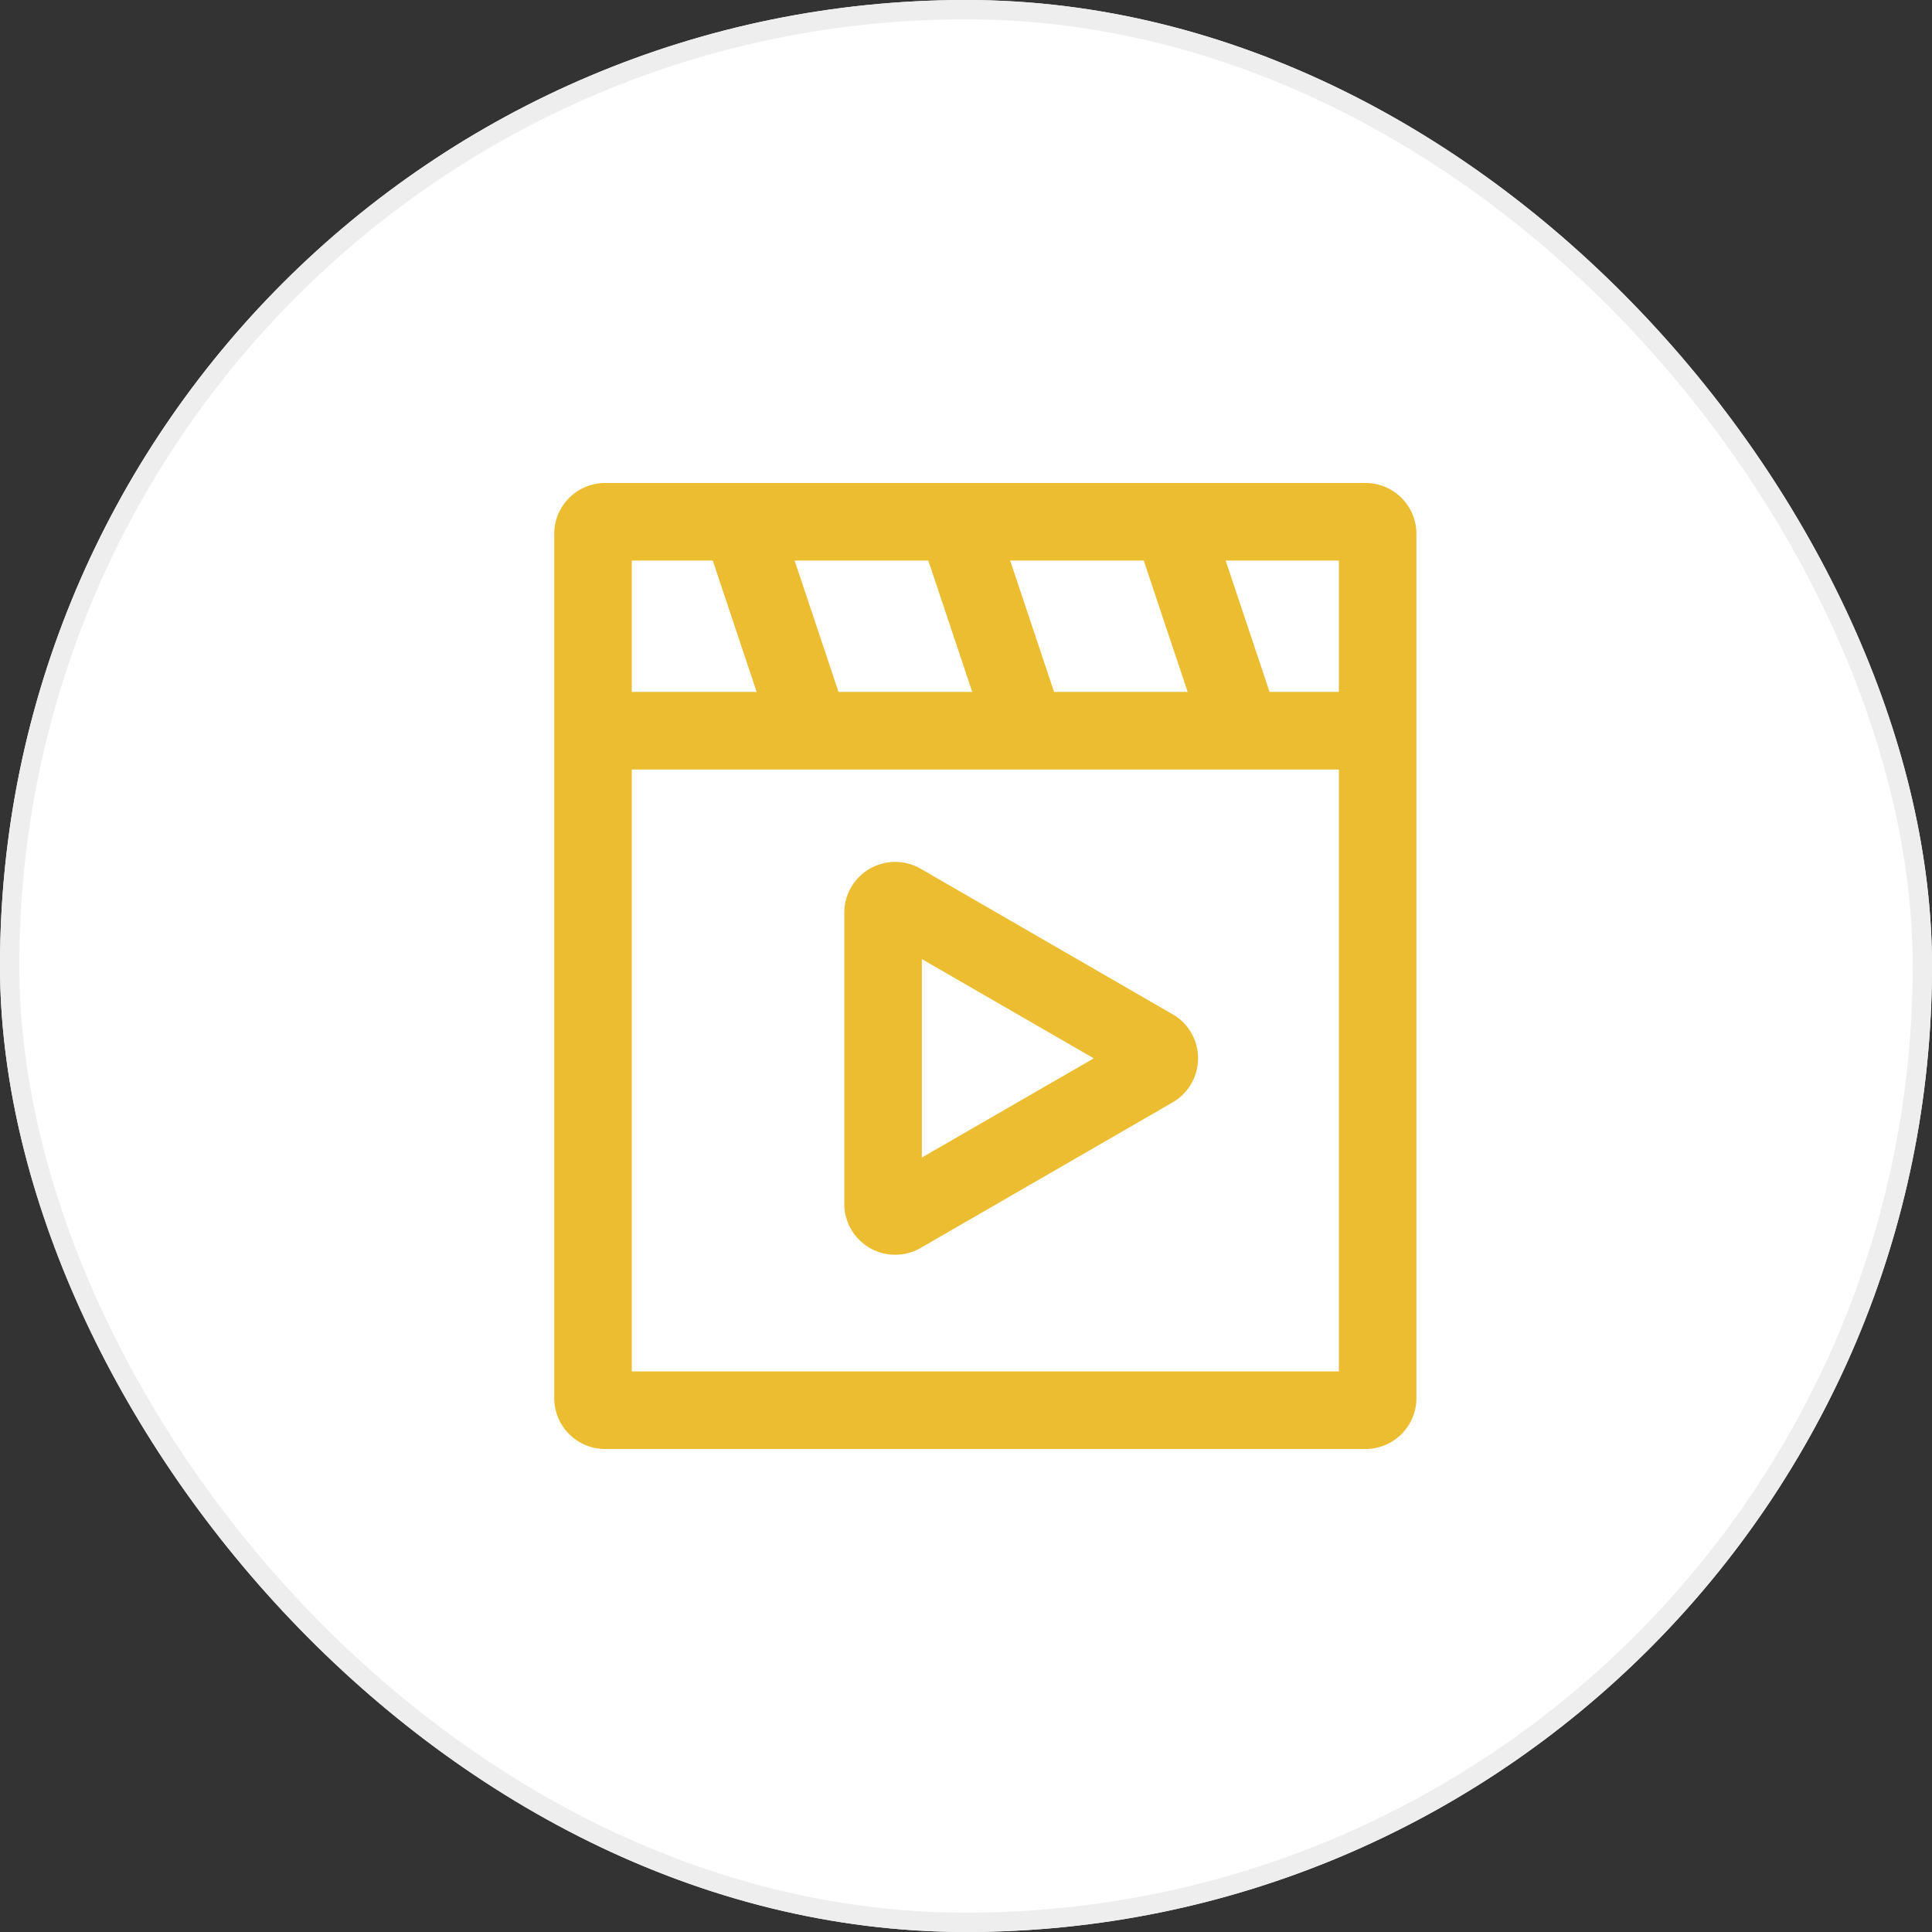
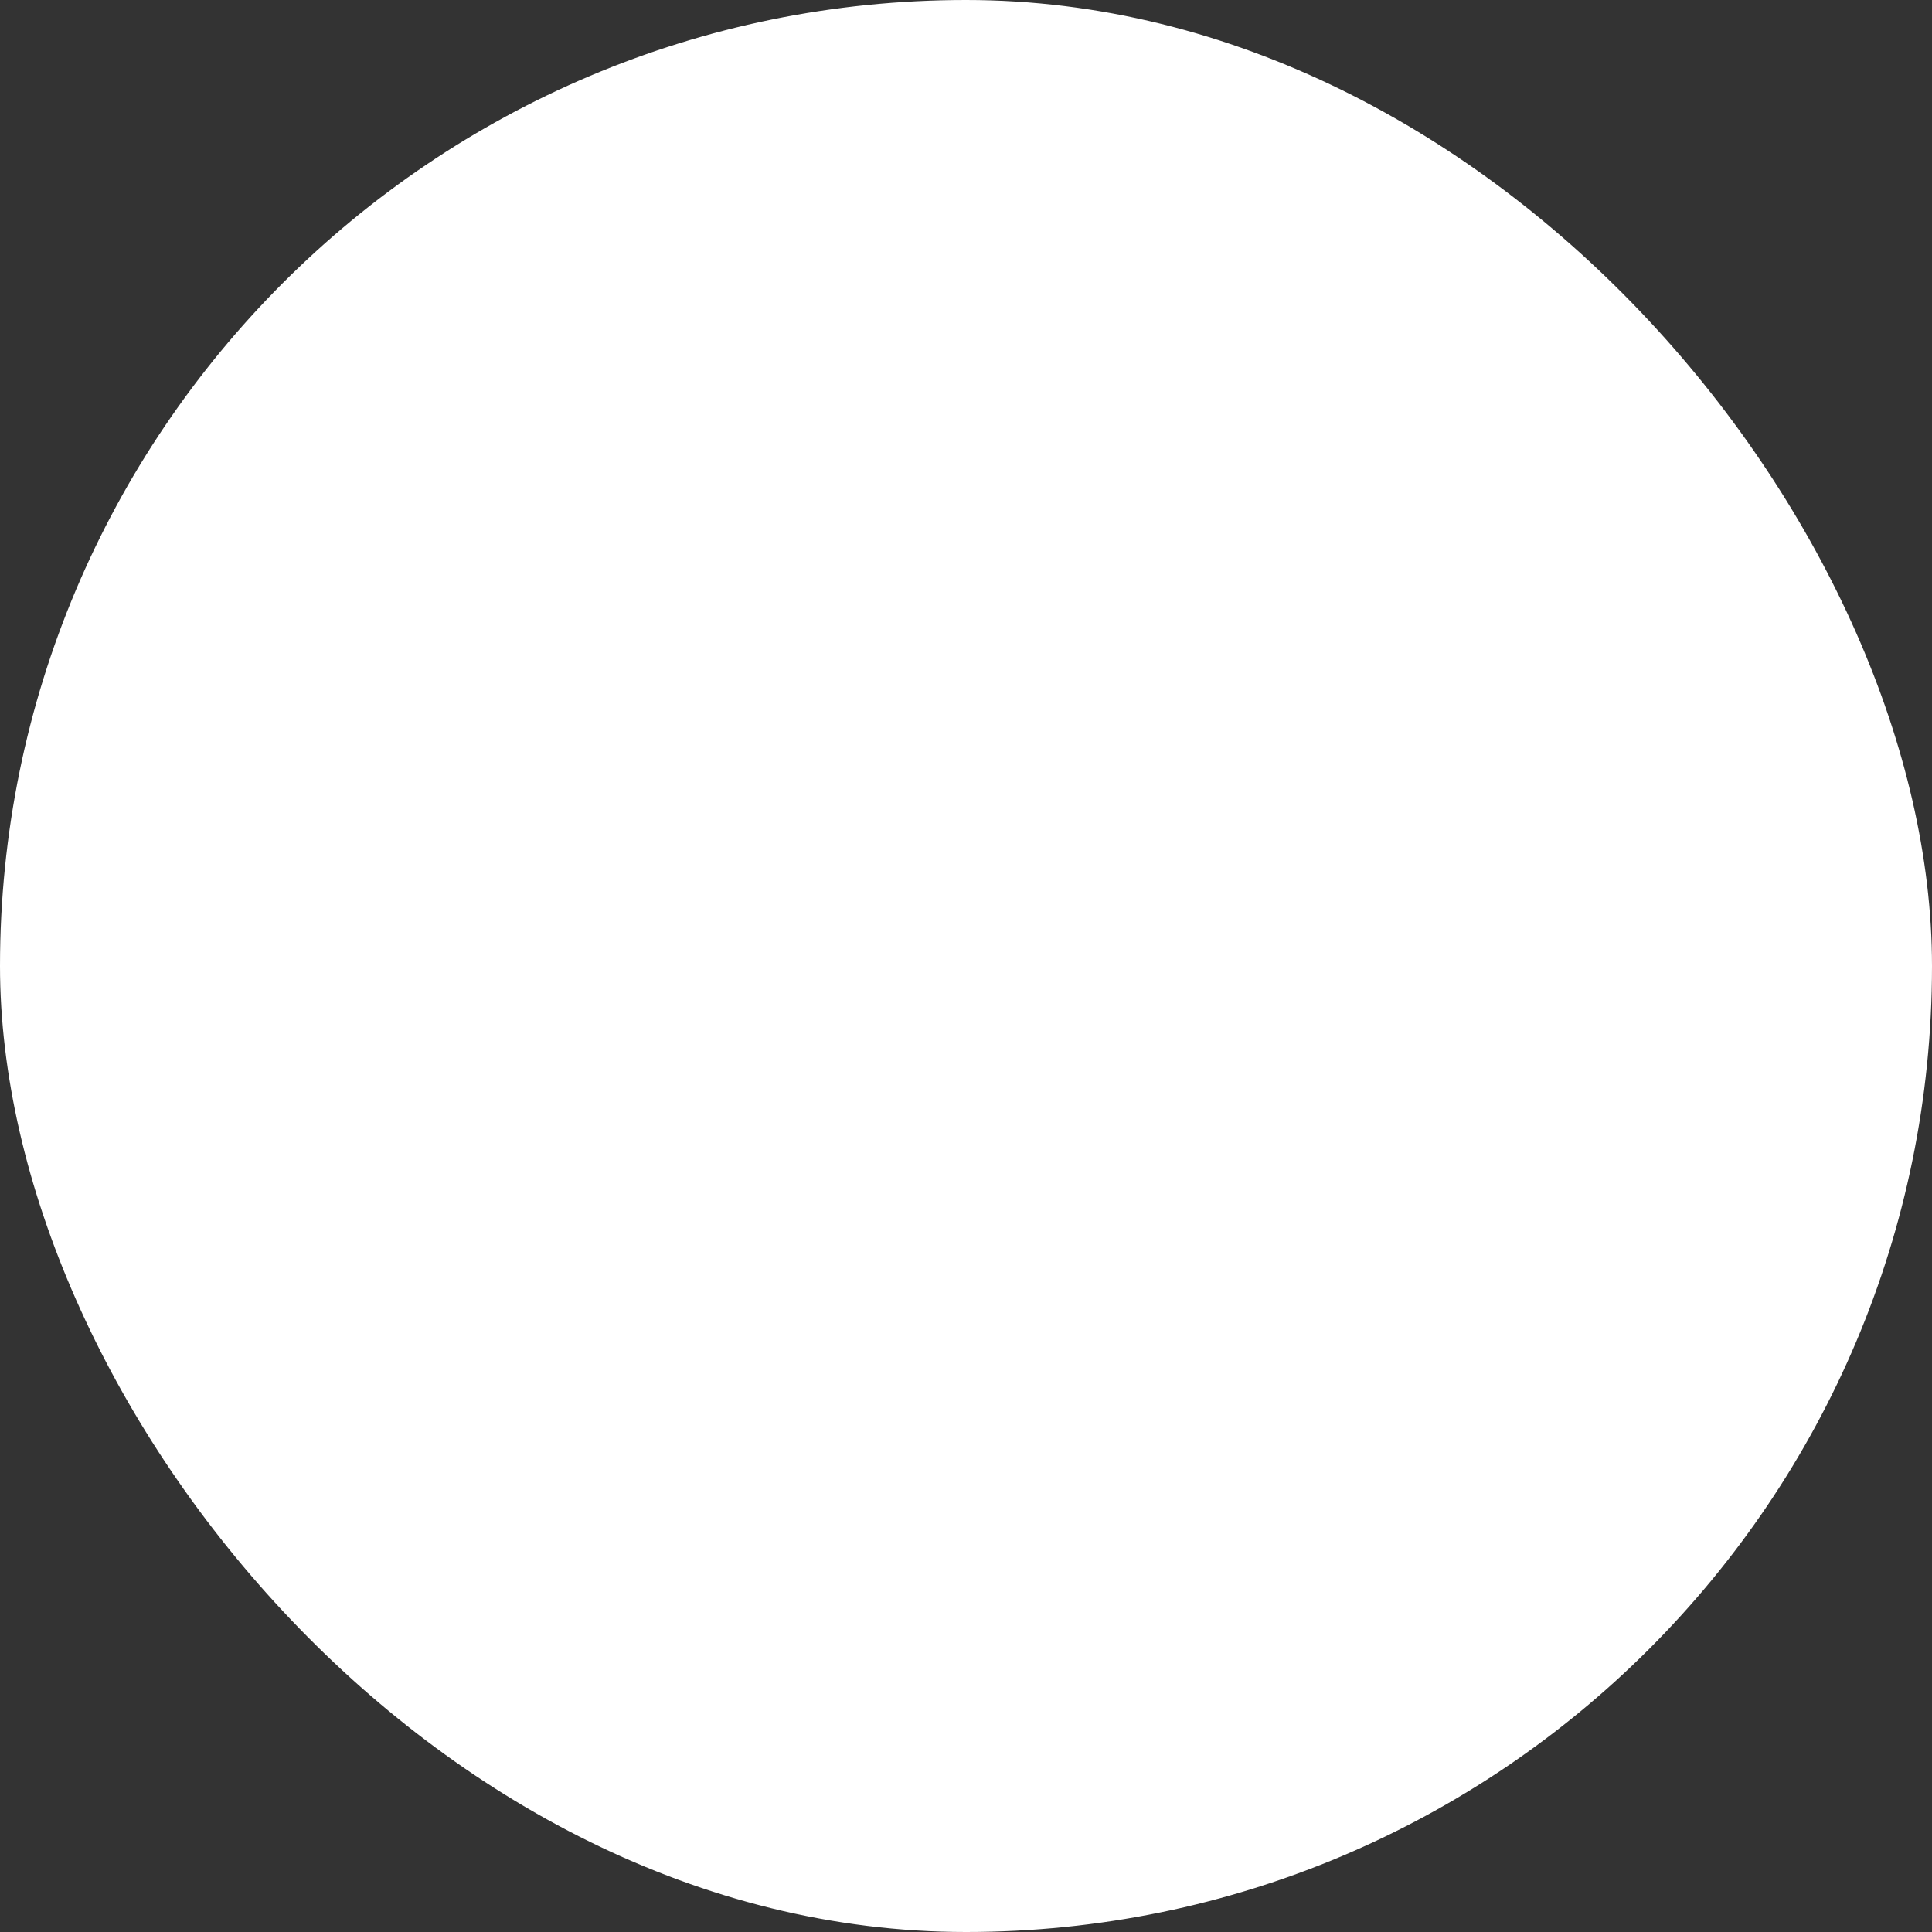
<svg xmlns="http://www.w3.org/2000/svg" width="100" height="100" viewBox="0 0 100 100">
  <rect x="0" y="0" width="100" height="100" fill="#333333" stroke="none" />
  <defs>
    <style>.a,.b{fill:#fff;}.a{stroke:#707070;}.b{stroke:#eee;}.c{clip-path:url(#a);}.d{fill:#ecbd30;}.e{stroke:none;}.f{fill:none;}</style>
    <clipPath id="a">
-       <rect class="a" width="50" height="50" transform="translate(1037 2763)" />
-     </clipPath>
+       </clipPath>
  </defs>
  <g transform="translate(-1011 -2738)">
    <g class="b" transform="translate(1011 2738)">
      <rect class="e" width="100" height="100" rx="50" />
-       <rect class="f" x="0.5" y="0.5" width="99" height="99" rx="49.5" />
    </g>
    <g class="c">
-       <path class="d" d="M44.678,0H5.323A2.636,2.636,0,0,0,2.687,2.636V47.364A2.636,2.636,0,0,0,5.323,50H44.678a2.636,2.636,0,0,0,2.636-2.636V2.636A2.636,2.636,0,0,0,44.678,0ZM43.3,10.813H39.712l-2.273-6.8H43.3Zm-25.9,0-2.273-6.8h6.923l2.273,6.8Zm11.158,0-2.273-6.8H33.2l2.273,6.8Zm-17.666-6.8,2.273,6.8H6.7v-6.8ZM6.7,45.983V14.83H43.3V45.983ZM34.693,27.5,21.652,19.965A2.636,2.636,0,0,0,17.7,22.248V37.309a2.636,2.636,0,0,0,3.954,2.283L34.693,32.06a2.636,2.636,0,0,0,0-4.566ZM21.715,34.915V24.642l8.9,5.137Z" transform="translate(1037 2763)" />
+       <path class="d" d="M44.678,0H5.323A2.636,2.636,0,0,0,2.687,2.636V47.364A2.636,2.636,0,0,0,5.323,50H44.678a2.636,2.636,0,0,0,2.636-2.636V2.636A2.636,2.636,0,0,0,44.678,0ZM43.3,10.813H39.712l-2.273-6.8H43.3Zm-25.9,0-2.273-6.8h6.923l2.273,6.8Zm11.158,0-2.273-6.8H33.2l2.273,6.8Zm-17.666-6.8,2.273,6.8H6.7v-6.8ZM6.7,45.983V14.83H43.3V45.983ZM34.693,27.5,21.652,19.965A2.636,2.636,0,0,0,17.7,22.248V37.309a2.636,2.636,0,0,0,3.954,2.283L34.693,32.06a2.636,2.636,0,0,0,0-4.566ZV24.642l8.9,5.137Z" transform="translate(1037 2763)" />
    </g>
  </g>
</svg>